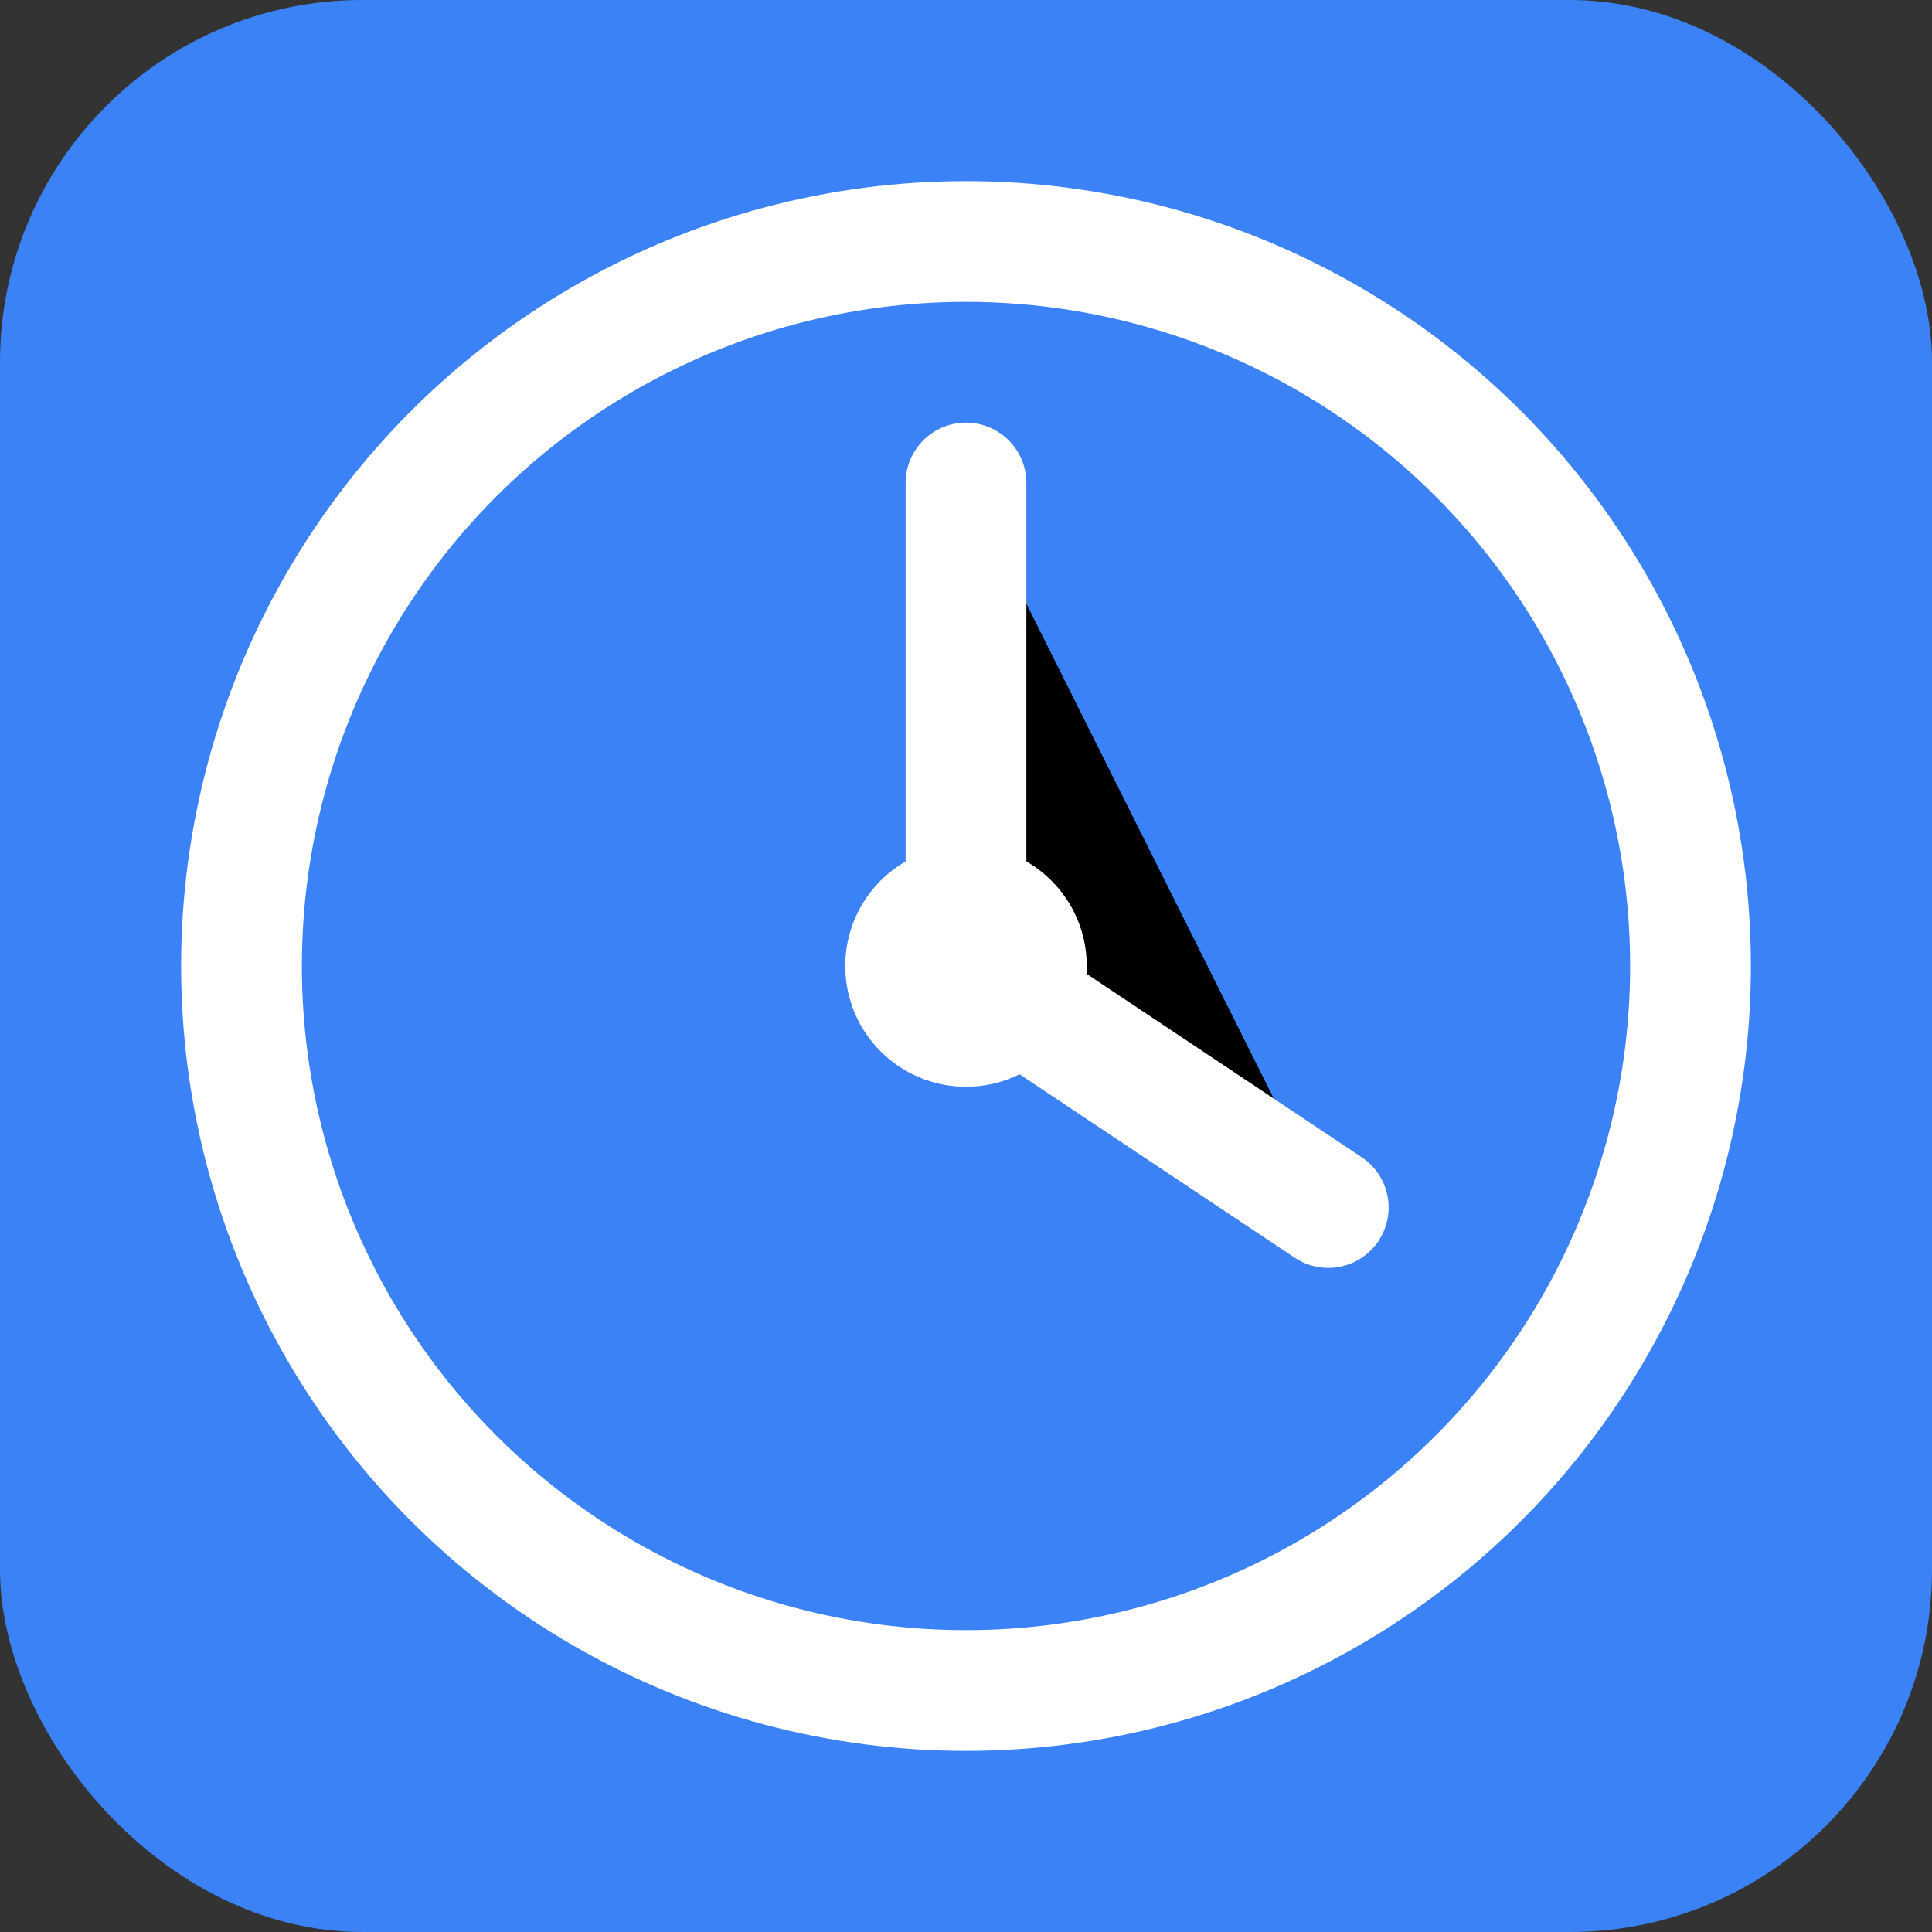
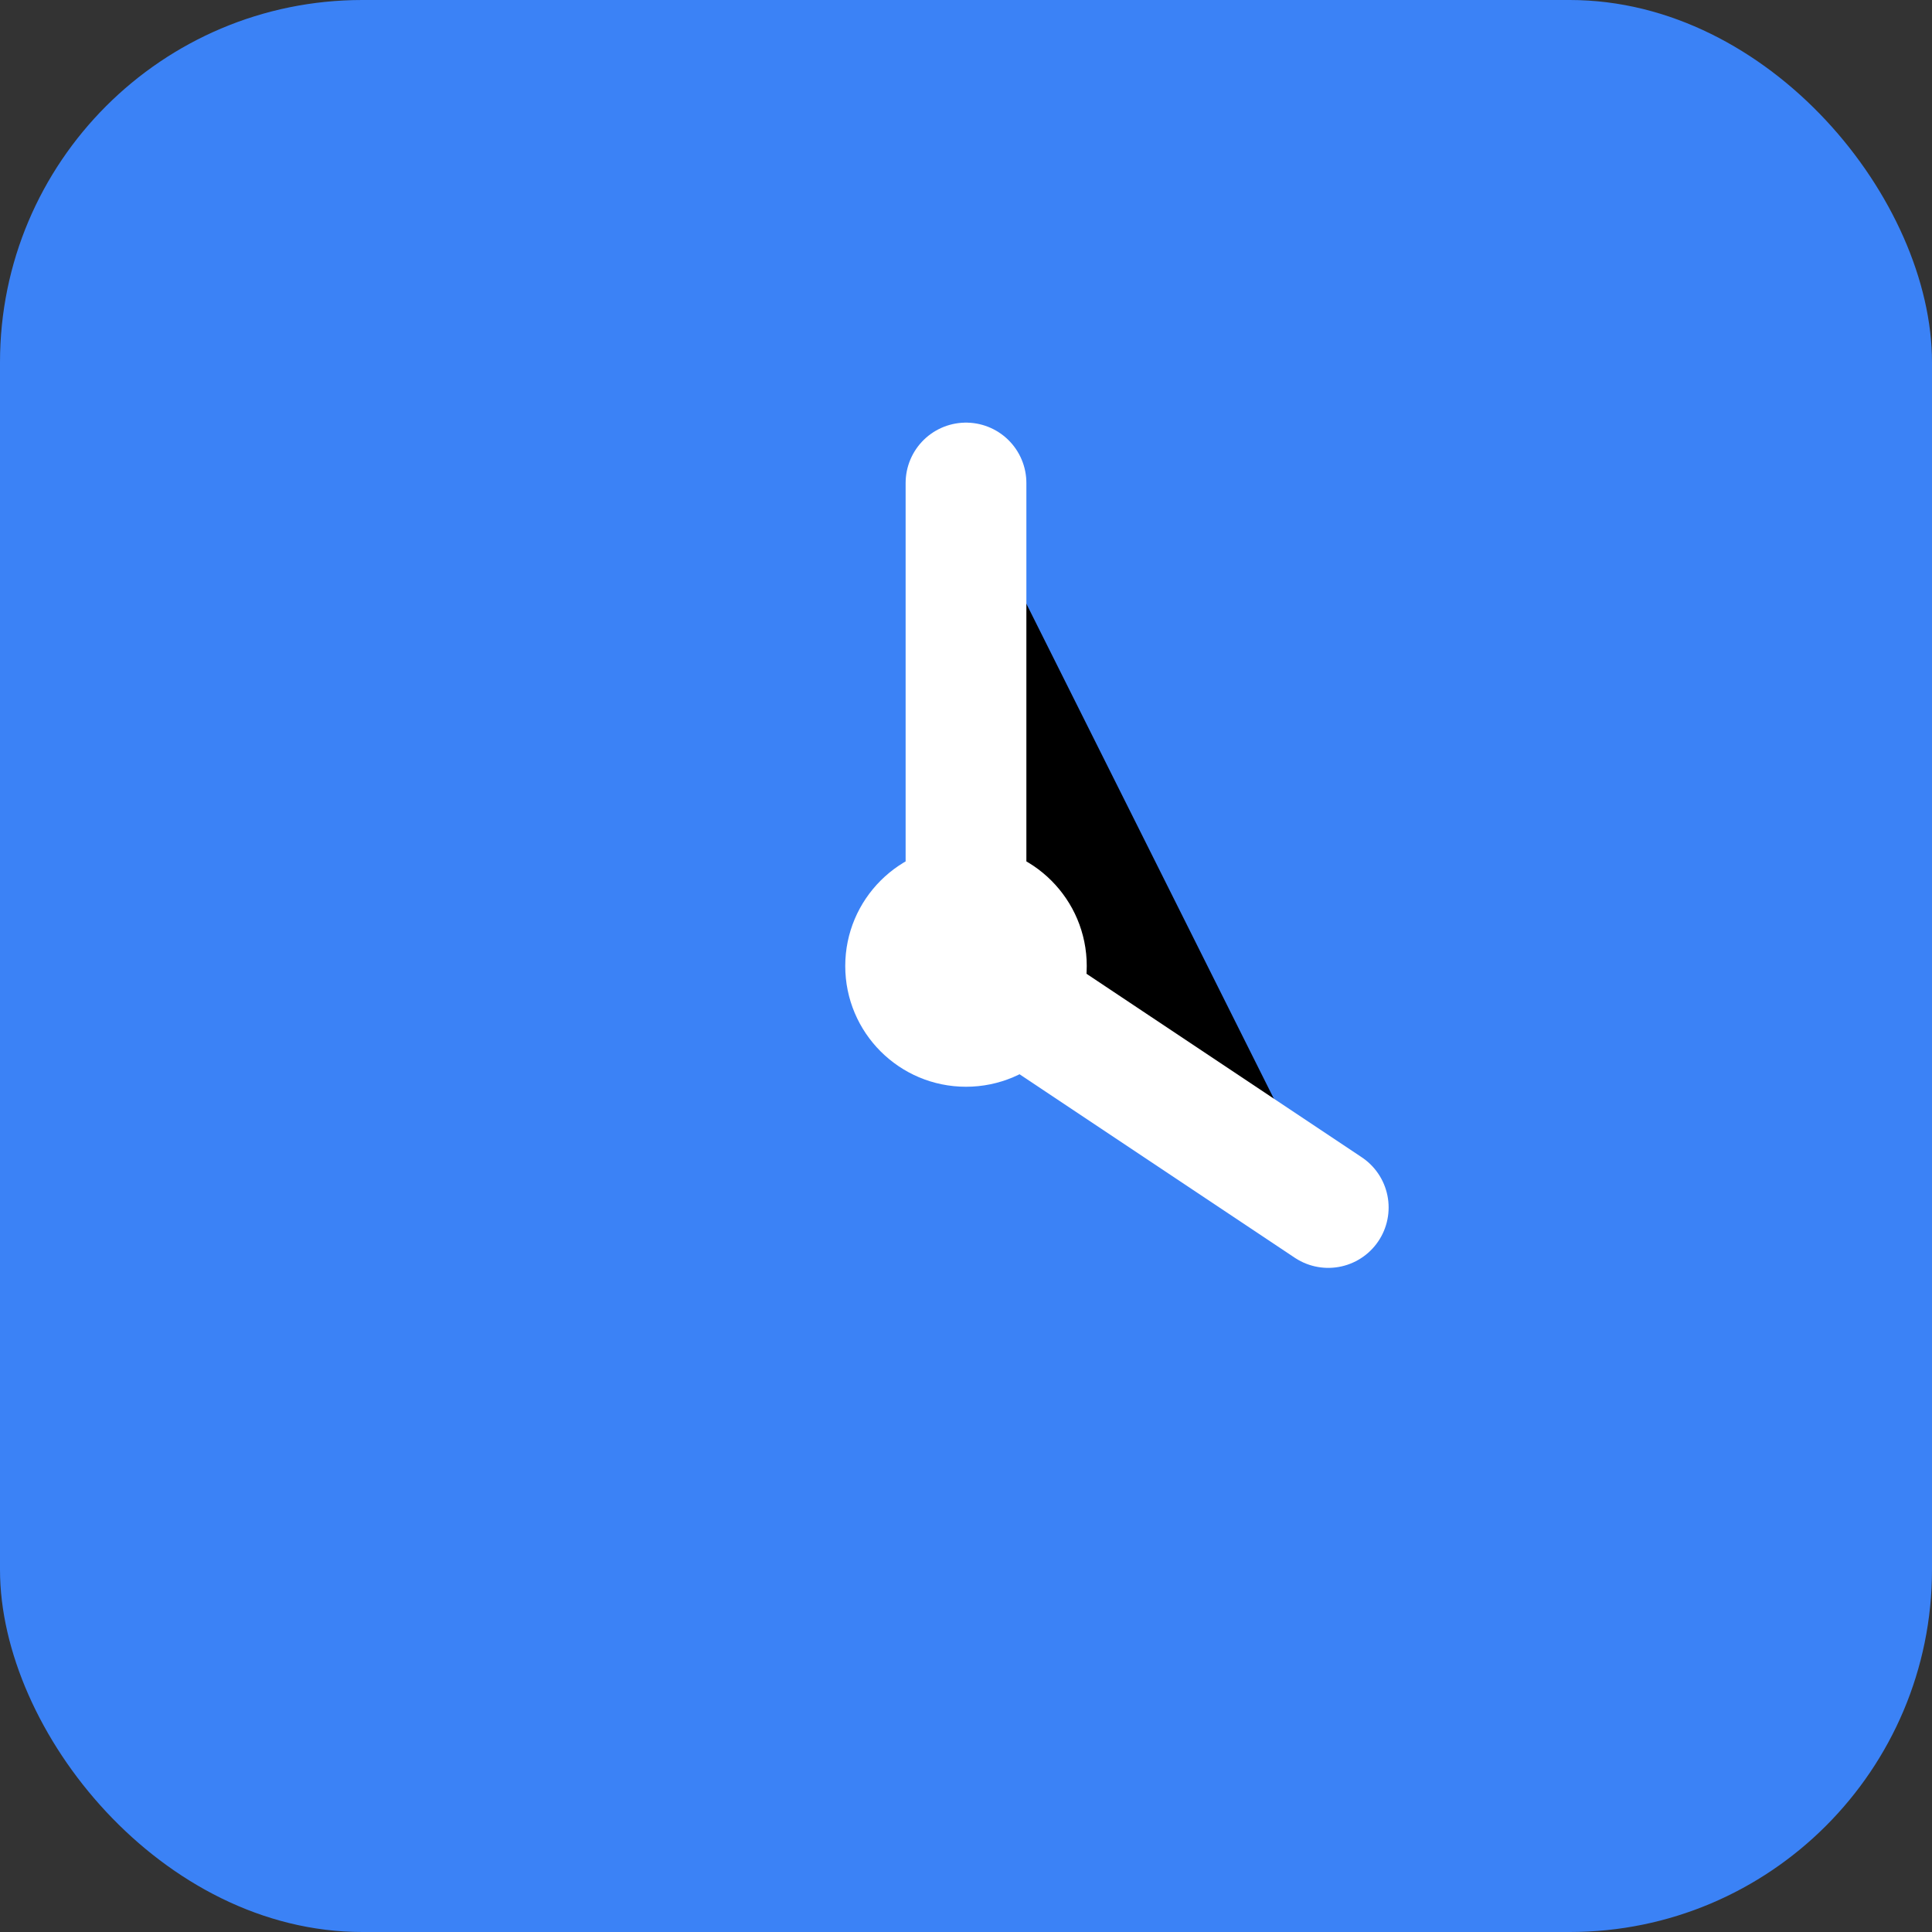
<svg xmlns="http://www.w3.org/2000/svg" viewBox="0 0 16 16" width="16" height="16">
  <rect x="0" y="0" width="16" height="16" fill="#333333" stroke="none" />
  <rect width="16" height="16" rx="3" fill="#3B82F6" />
-   <circle cx="8" cy="8" r="6" fill="none" stroke="white" stroke-width="1" />
  <path d="M8 4v4l3 2" stroke="white" stroke-width="1" stroke-linecap="round" stroke-linejoin="round" />
  <circle cx="8" cy="8" r="1" fill="white" />
</svg>